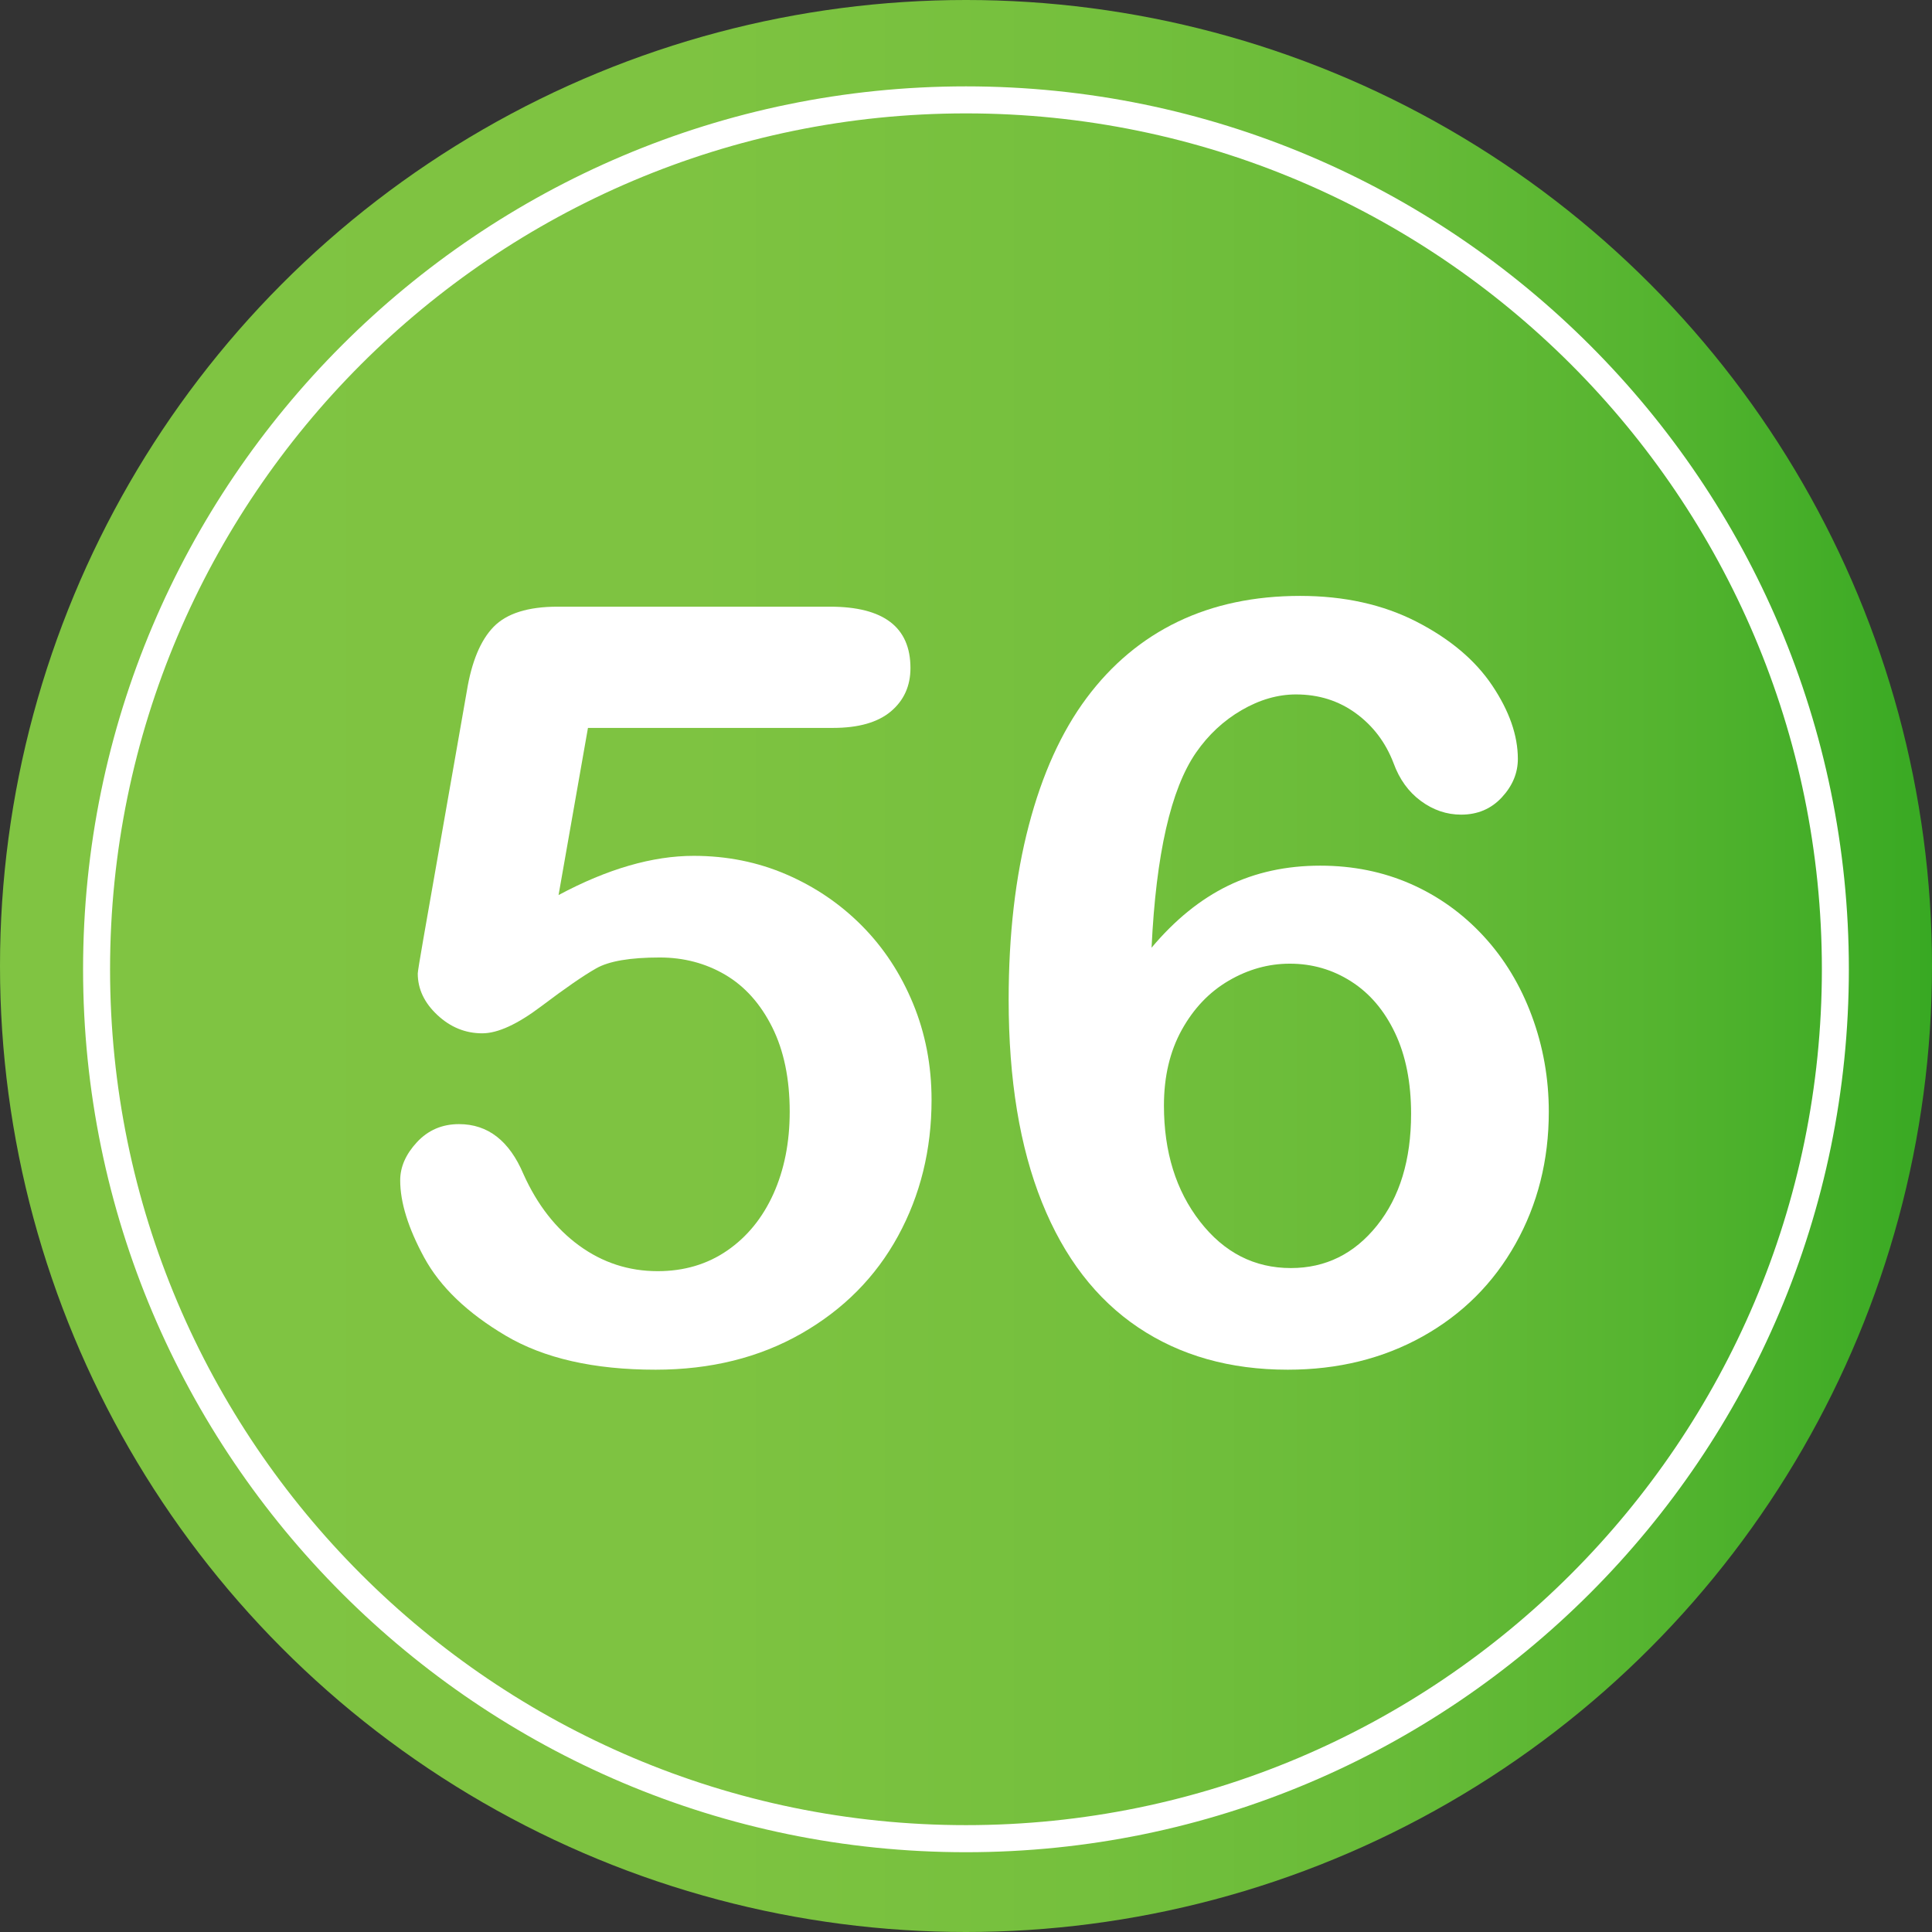
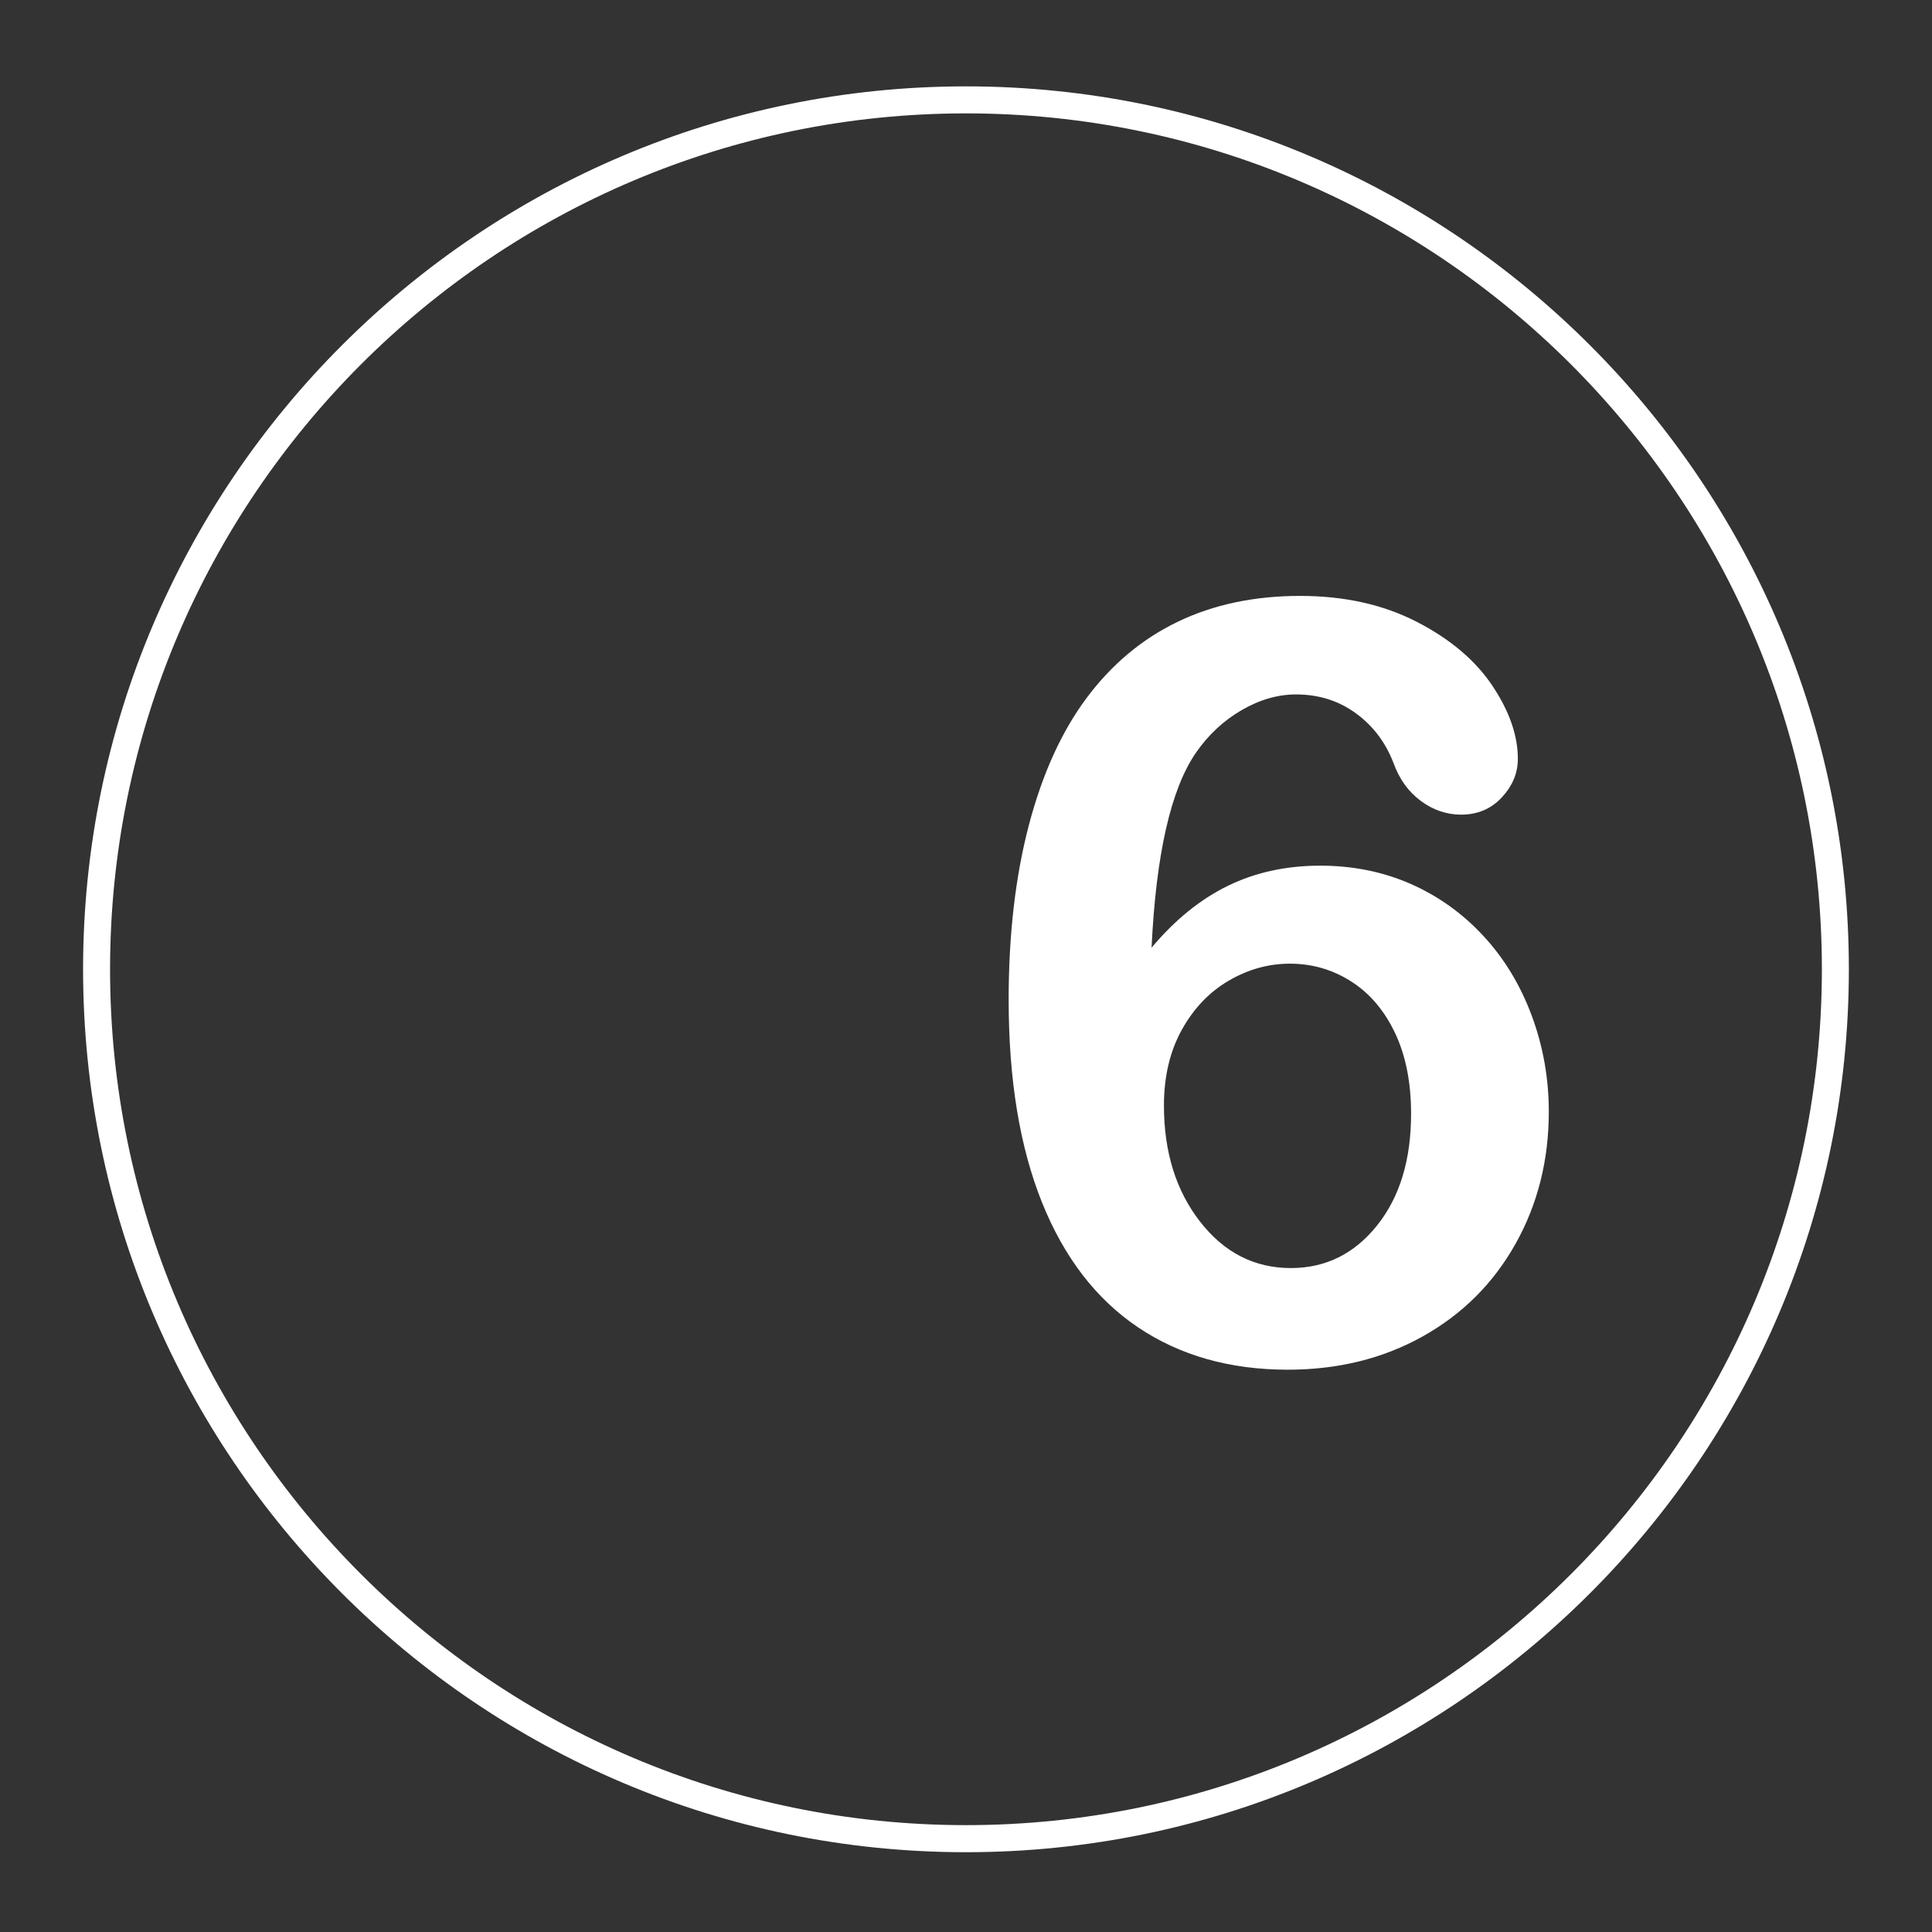
<svg xmlns="http://www.w3.org/2000/svg" version="1.1" id="Layer_1" x="0px" y="0px" width="64px" height="64px" viewBox="0 0 64 64" enable-background="new 0 0 64 64" xml:space="preserve">
  <rect x="0" y="0" width="64" height="64" fill="#333333" stroke="none" />
  <g>
    <linearGradient id="SVGID_1_" gradientUnits="userSpaceOnUse" x1="0" y1="32" x2="64" y2="32">
      <stop offset="0" style="stop-color:#80C442" />
      <stop offset="0.358" style="stop-color:#7EC341" />
      <stop offset="0.558" style="stop-color:#75C03D" />
      <stop offset="0.72" style="stop-color:#68BB38" />
      <stop offset="0.861" style="stop-color:#54B42F" />
      <stop offset="0.987" style="stop-color:#3BAA24" />
      <stop offset="1" style="stop-color:#38A923" />
    </linearGradient>
-     <circle fill="url(#SVGID_1_)" cx="32" cy="32" r="32" />
    <g>
      <g>
-         <path fill="#FFFFFF" d="M27.595,24.113h-8.118l-0.974,5.537c1.618-0.866,3.11-1.299,4.478-1.299c1.094,0,2.116,0.205,3.067,0.615     s1.786,0.977,2.504,1.701s1.282,1.581,1.692,2.572s0.615,2.057,0.615,3.196c0,1.652-0.371,3.156-1.111,4.512     c-0.741,1.356-1.809,2.433-3.204,3.23c-1.396,0.797-3.005,1.196-4.828,1.196c-2.04,0-3.694-0.376-4.965-1.128     s-2.17-1.615-2.7-2.589c-0.529-0.974-0.794-1.825-0.794-2.555c0-0.444,0.185-0.866,0.555-1.265     c0.37-0.398,0.834-0.598,1.393-0.598c0.957,0,1.669,0.553,2.136,1.658c0.456,1.014,1.071,1.803,1.846,2.367     c0.774,0.563,1.641,0.846,2.598,0.846c0.877,0,1.646-0.228,2.307-0.684c0.661-0.456,1.17-1.082,1.53-1.88     c0.358-0.797,0.538-1.703,0.538-2.717c0-1.094-0.194-2.028-0.581-2.803c-0.388-0.774-0.906-1.353-1.555-1.735     c-0.649-0.381-1.373-0.572-2.17-0.572c-0.98,0-1.681,0.12-2.102,0.359c-0.422,0.239-1.028,0.658-1.82,1.256     c-0.792,0.598-1.444,0.897-1.957,0.897c-0.559,0-1.054-0.202-1.487-0.607c-0.433-0.404-0.649-0.863-0.649-1.375     c0-0.057,0.063-0.444,0.188-1.162l1.436-8.186c0.159-0.979,0.456-1.692,0.889-2.136c0.433-0.444,1.139-0.667,2.119-0.667h9.023     c1.777,0,2.666,0.678,2.666,2.034c0,0.593-0.217,1.071-0.649,1.436C29.076,23.931,28.438,24.113,27.595,24.113z" />
        <path fill="#FFFFFF" d="M38.147,31.394c0.774-0.923,1.618-1.606,2.529-2.051c0.911-0.444,1.931-0.667,3.059-0.667     c1.082,0,2.082,0.203,2.999,0.606c0.917,0.405,1.72,0.98,2.41,1.727c0.689,0.746,1.222,1.626,1.598,2.64     c0.376,1.014,0.564,2.074,0.564,3.179c0,1.606-0.368,3.065-1.102,4.375c-0.735,1.311-1.761,2.333-3.076,3.068     c-1.316,0.734-2.806,1.102-4.469,1.102c-1.914,0-3.566-0.467-4.956-1.401c-1.39-0.934-2.453-2.316-3.187-4.144     c-0.735-1.829-1.103-4.064-1.103-6.708c0-2.153,0.222-4.079,0.667-5.776c0.444-1.697,1.082-3.104,1.914-4.221     c0.832-1.116,1.84-1.959,3.025-2.529c1.185-0.569,2.535-0.854,4.05-0.854c1.458,0,2.743,0.285,3.854,0.854     c1.11,0.57,1.948,1.276,2.512,2.119c0.564,0.843,0.846,1.652,0.846,2.427c0,0.467-0.177,0.892-0.53,1.273     c-0.354,0.382-0.803,0.573-1.35,0.573c-0.479,0-0.923-0.151-1.333-0.453s-0.712-0.721-0.906-1.256     c-0.262-0.684-0.678-1.233-1.248-1.649c-0.57-0.416-1.23-0.624-1.982-0.624c-0.604,0-1.205,0.174-1.803,0.521     c-0.598,0.348-1.102,0.817-1.512,1.41C38.785,26.142,38.295,28.295,38.147,31.394z M42.762,42.006c1.15,0,2.102-0.47,2.854-1.41     c0.752-0.939,1.128-2.173,1.128-3.7c0-1.037-0.177-1.928-0.53-2.674c-0.354-0.746-0.837-1.316-1.453-1.709     c-0.615-0.394-1.293-0.59-2.034-0.59c-0.707,0-1.382,0.188-2.025,0.564c-0.644,0.376-1.162,0.92-1.556,1.632     c-0.393,0.712-0.589,1.546-0.589,2.503c0,1.538,0.398,2.82,1.196,3.845C40.551,41.494,41.554,42.006,42.762,42.006z" />
      </g>
    </g>
    <path fill="#FFFFFF" d="M31.999,61.357c-16.127,0-29.247-13.122-29.247-29.249c0-16.128,13.12-29.247,29.247-29.247   c16.128,0,29.247,13.119,29.247,29.247C61.246,48.235,48.127,61.357,31.999,61.357z M31.999,3.756   c-15.634,0-28.353,12.719-28.353,28.353S16.365,60.46,31.999,60.46s28.353-12.718,28.353-28.352S47.633,3.756,31.999,3.756z" />
  </g>
</svg>